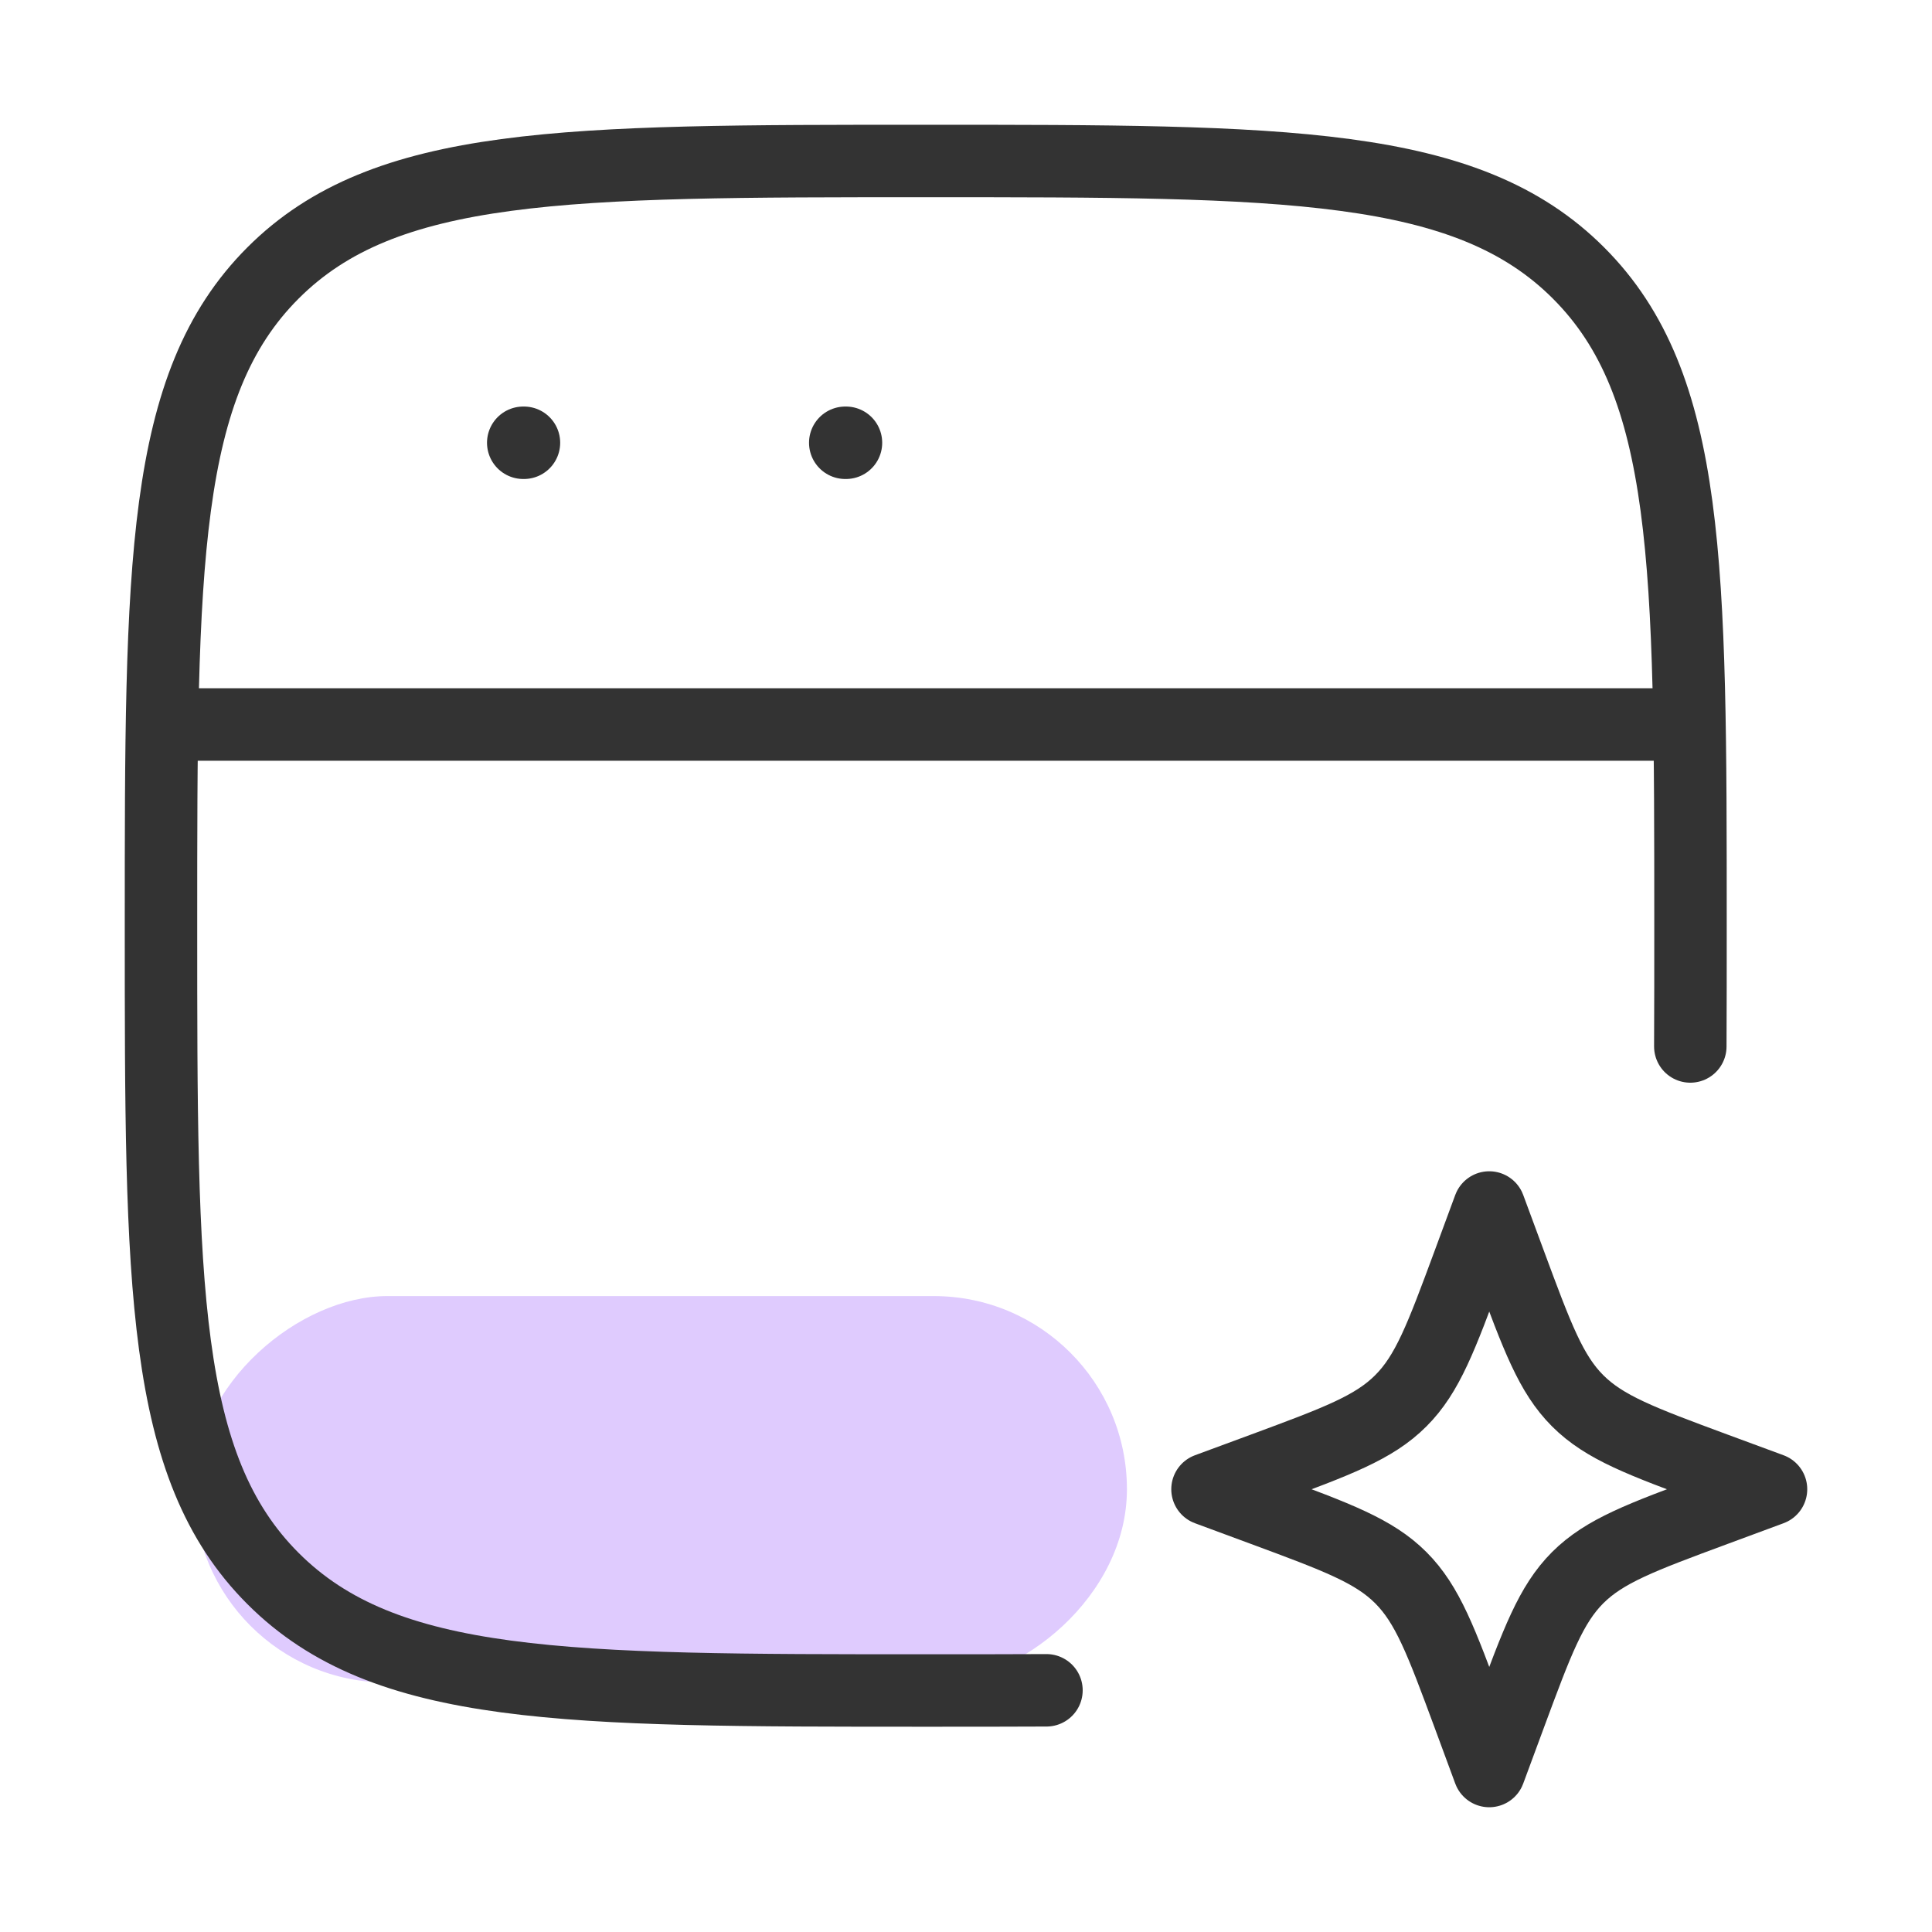
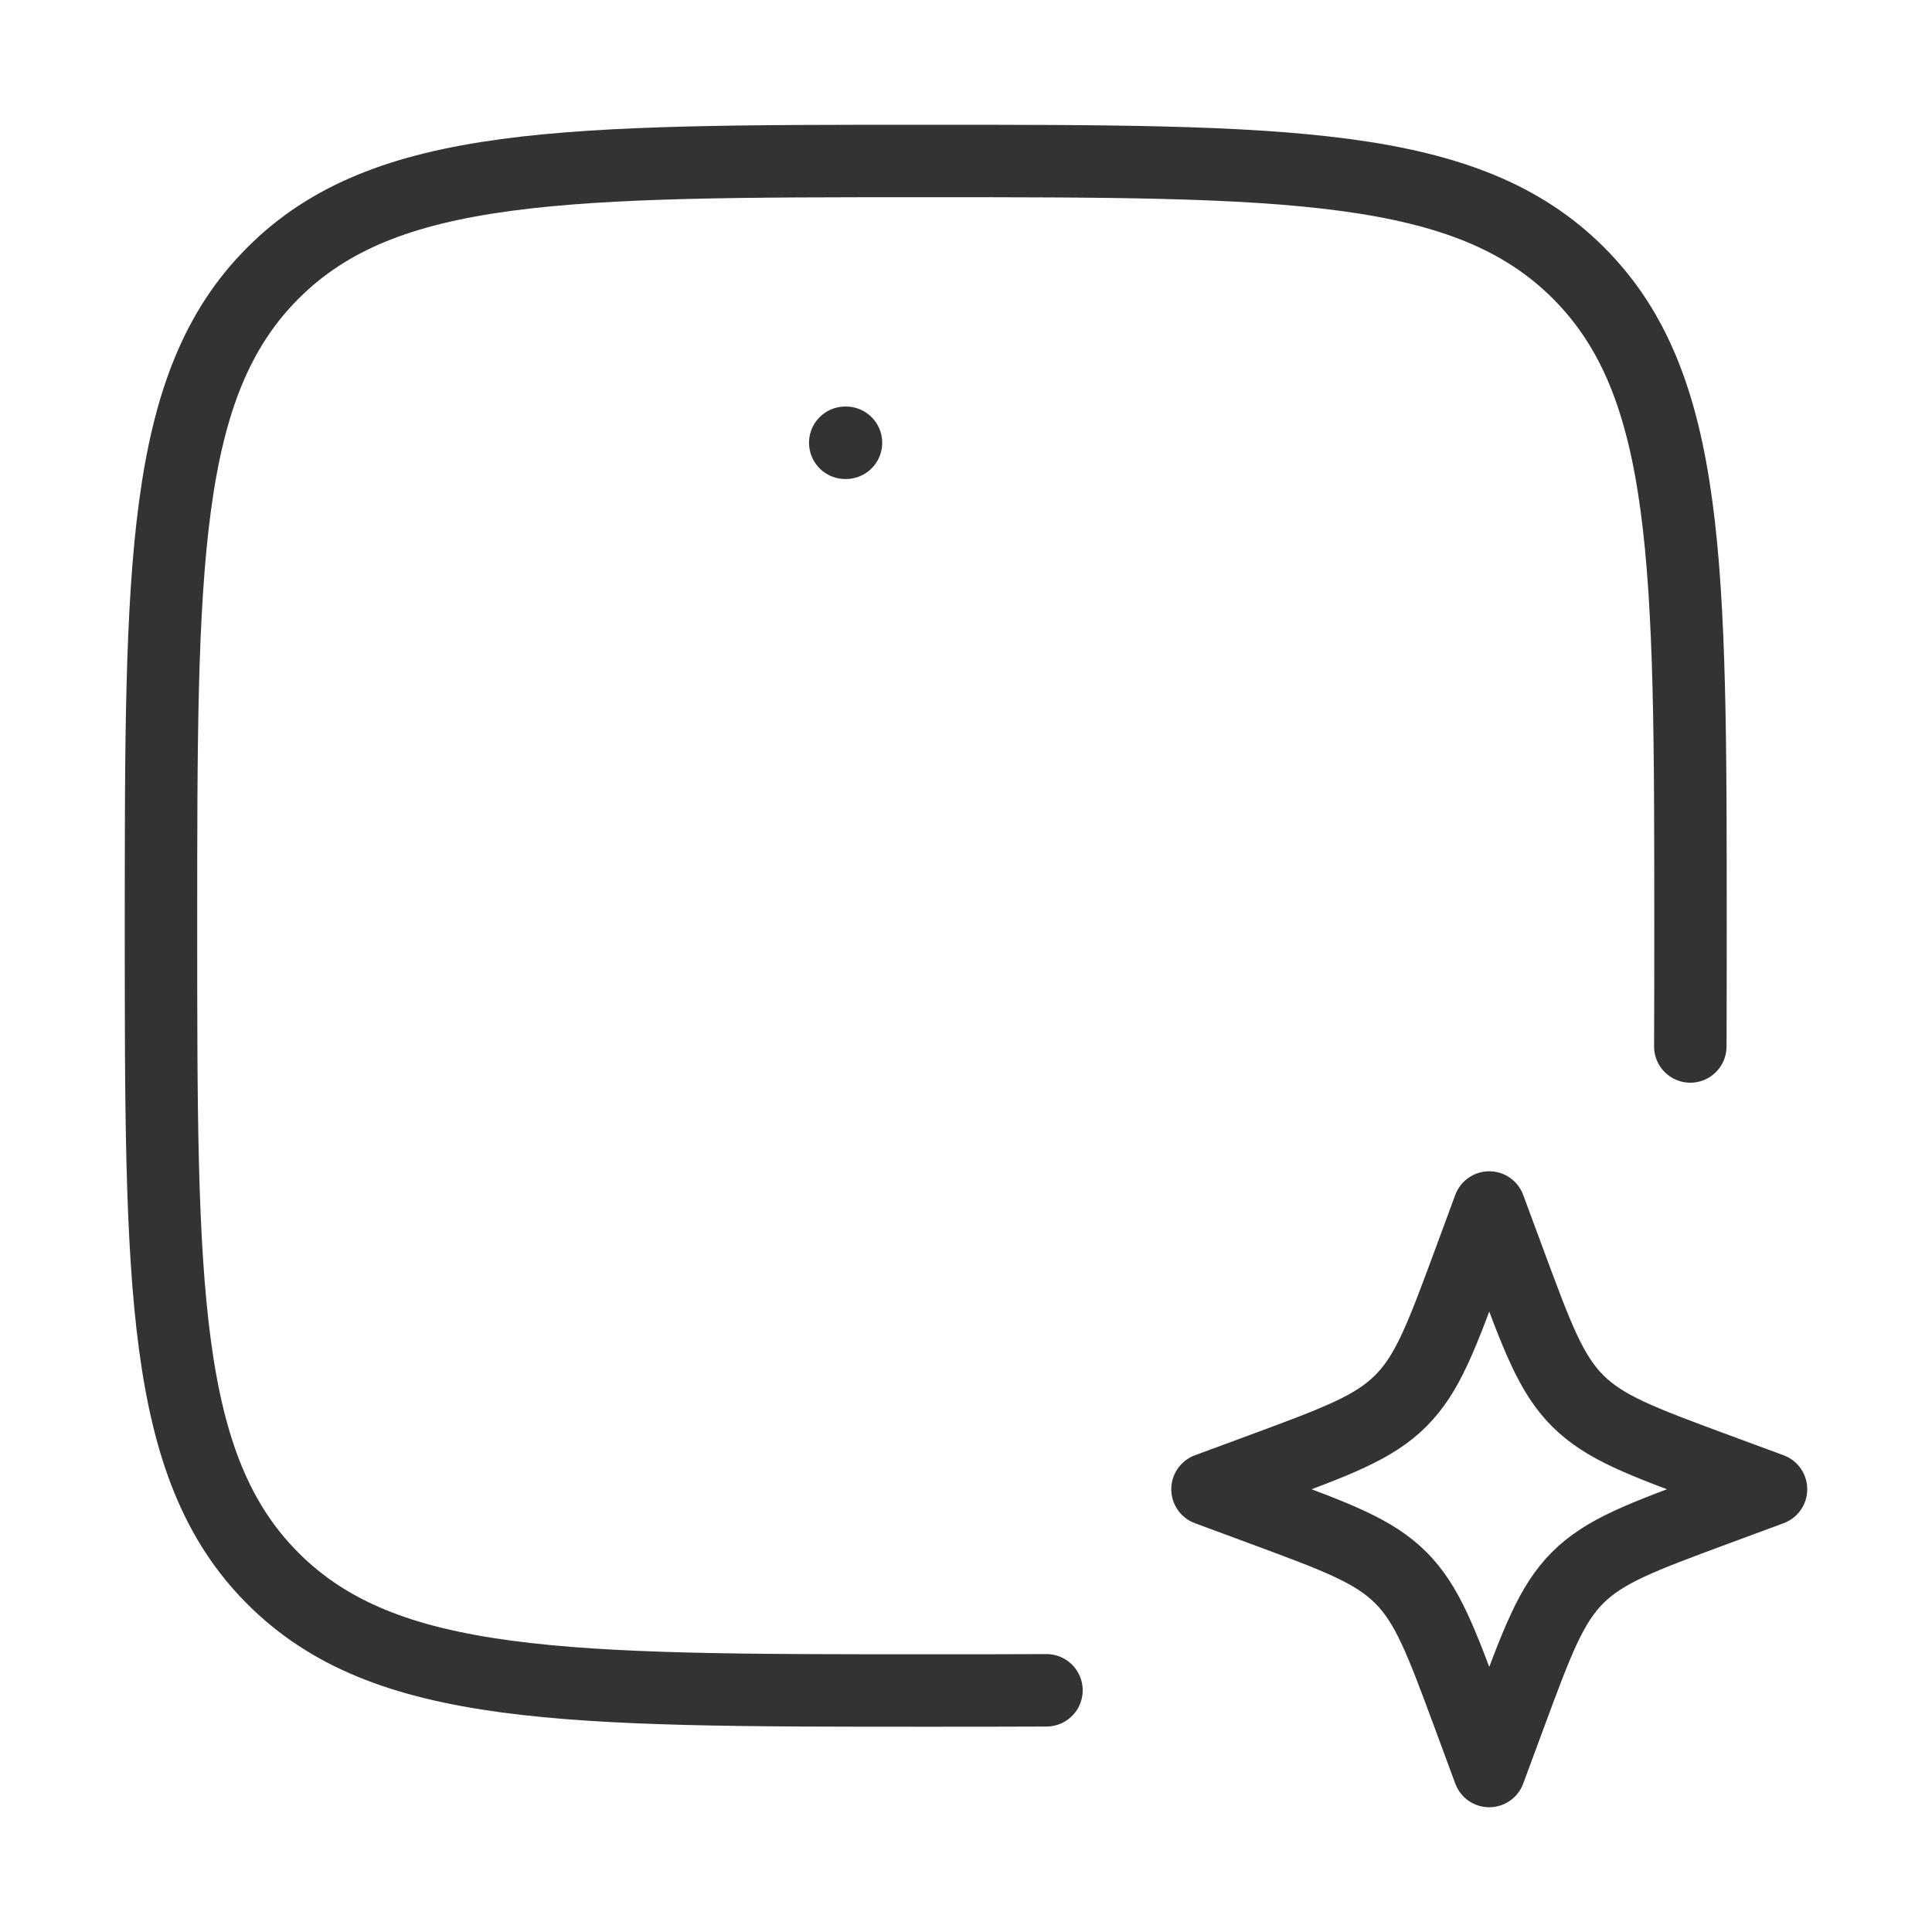
<svg xmlns="http://www.w3.org/2000/svg" width="40" height="40" viewBox="0 0 40 40" fill="none">
-   <rect x="23.332" y="26.834" width="8" height="19.316" rx="4" transform="rotate(90 23.332 26.834)" fill="#DFCBFE" />
  <path d="M34.996 21.666C35 20.883 35 20.051 35 19.166C35 11.702 35 7.97 32.681 5.652C30.362 3.333 26.63 3.333 19.166 3.333C11.702 3.333 7.97 3.333 5.652 5.652C3.333 7.97 3.333 11.702 3.333 19.166C3.333 26.63 3.333 30.362 5.652 32.681C7.97 35 11.702 35 19.166 35C20.051 35 20.883 35 21.666 34.996" stroke="#333333" stroke-width="1.5" stroke-linecap="round" />
  <path d="M30.833 25L31.263 26.162C31.827 27.685 32.109 28.447 32.664 29.002C33.22 29.558 33.982 29.84 35.505 30.404L36.667 30.833L35.505 31.263C33.982 31.827 33.22 32.109 32.664 32.664C32.109 33.22 31.827 33.982 31.263 35.505L30.833 36.667L30.404 35.505C29.84 33.982 29.558 33.22 29.002 32.664C28.447 32.109 27.685 31.827 26.162 31.263L25 30.833L26.162 30.404C27.685 29.84 28.447 29.558 29.002 29.002C29.558 28.447 29.84 27.685 30.404 26.162L30.833 25Z" stroke="#333333" stroke-width="1.5" stroke-linejoin="round" />
-   <path d="M3.333 15H35" stroke="#333333" stroke-width="1.5" stroke-linejoin="round" />
-   <path d="M10.833 9.167H10.848" stroke="#333333" stroke-width="1.5" stroke-linecap="round" stroke-linejoin="round" />
  <path d="M17.5 9.167H17.515" stroke="#333333" stroke-width="1.5" stroke-linecap="round" stroke-linejoin="round" />
</svg>